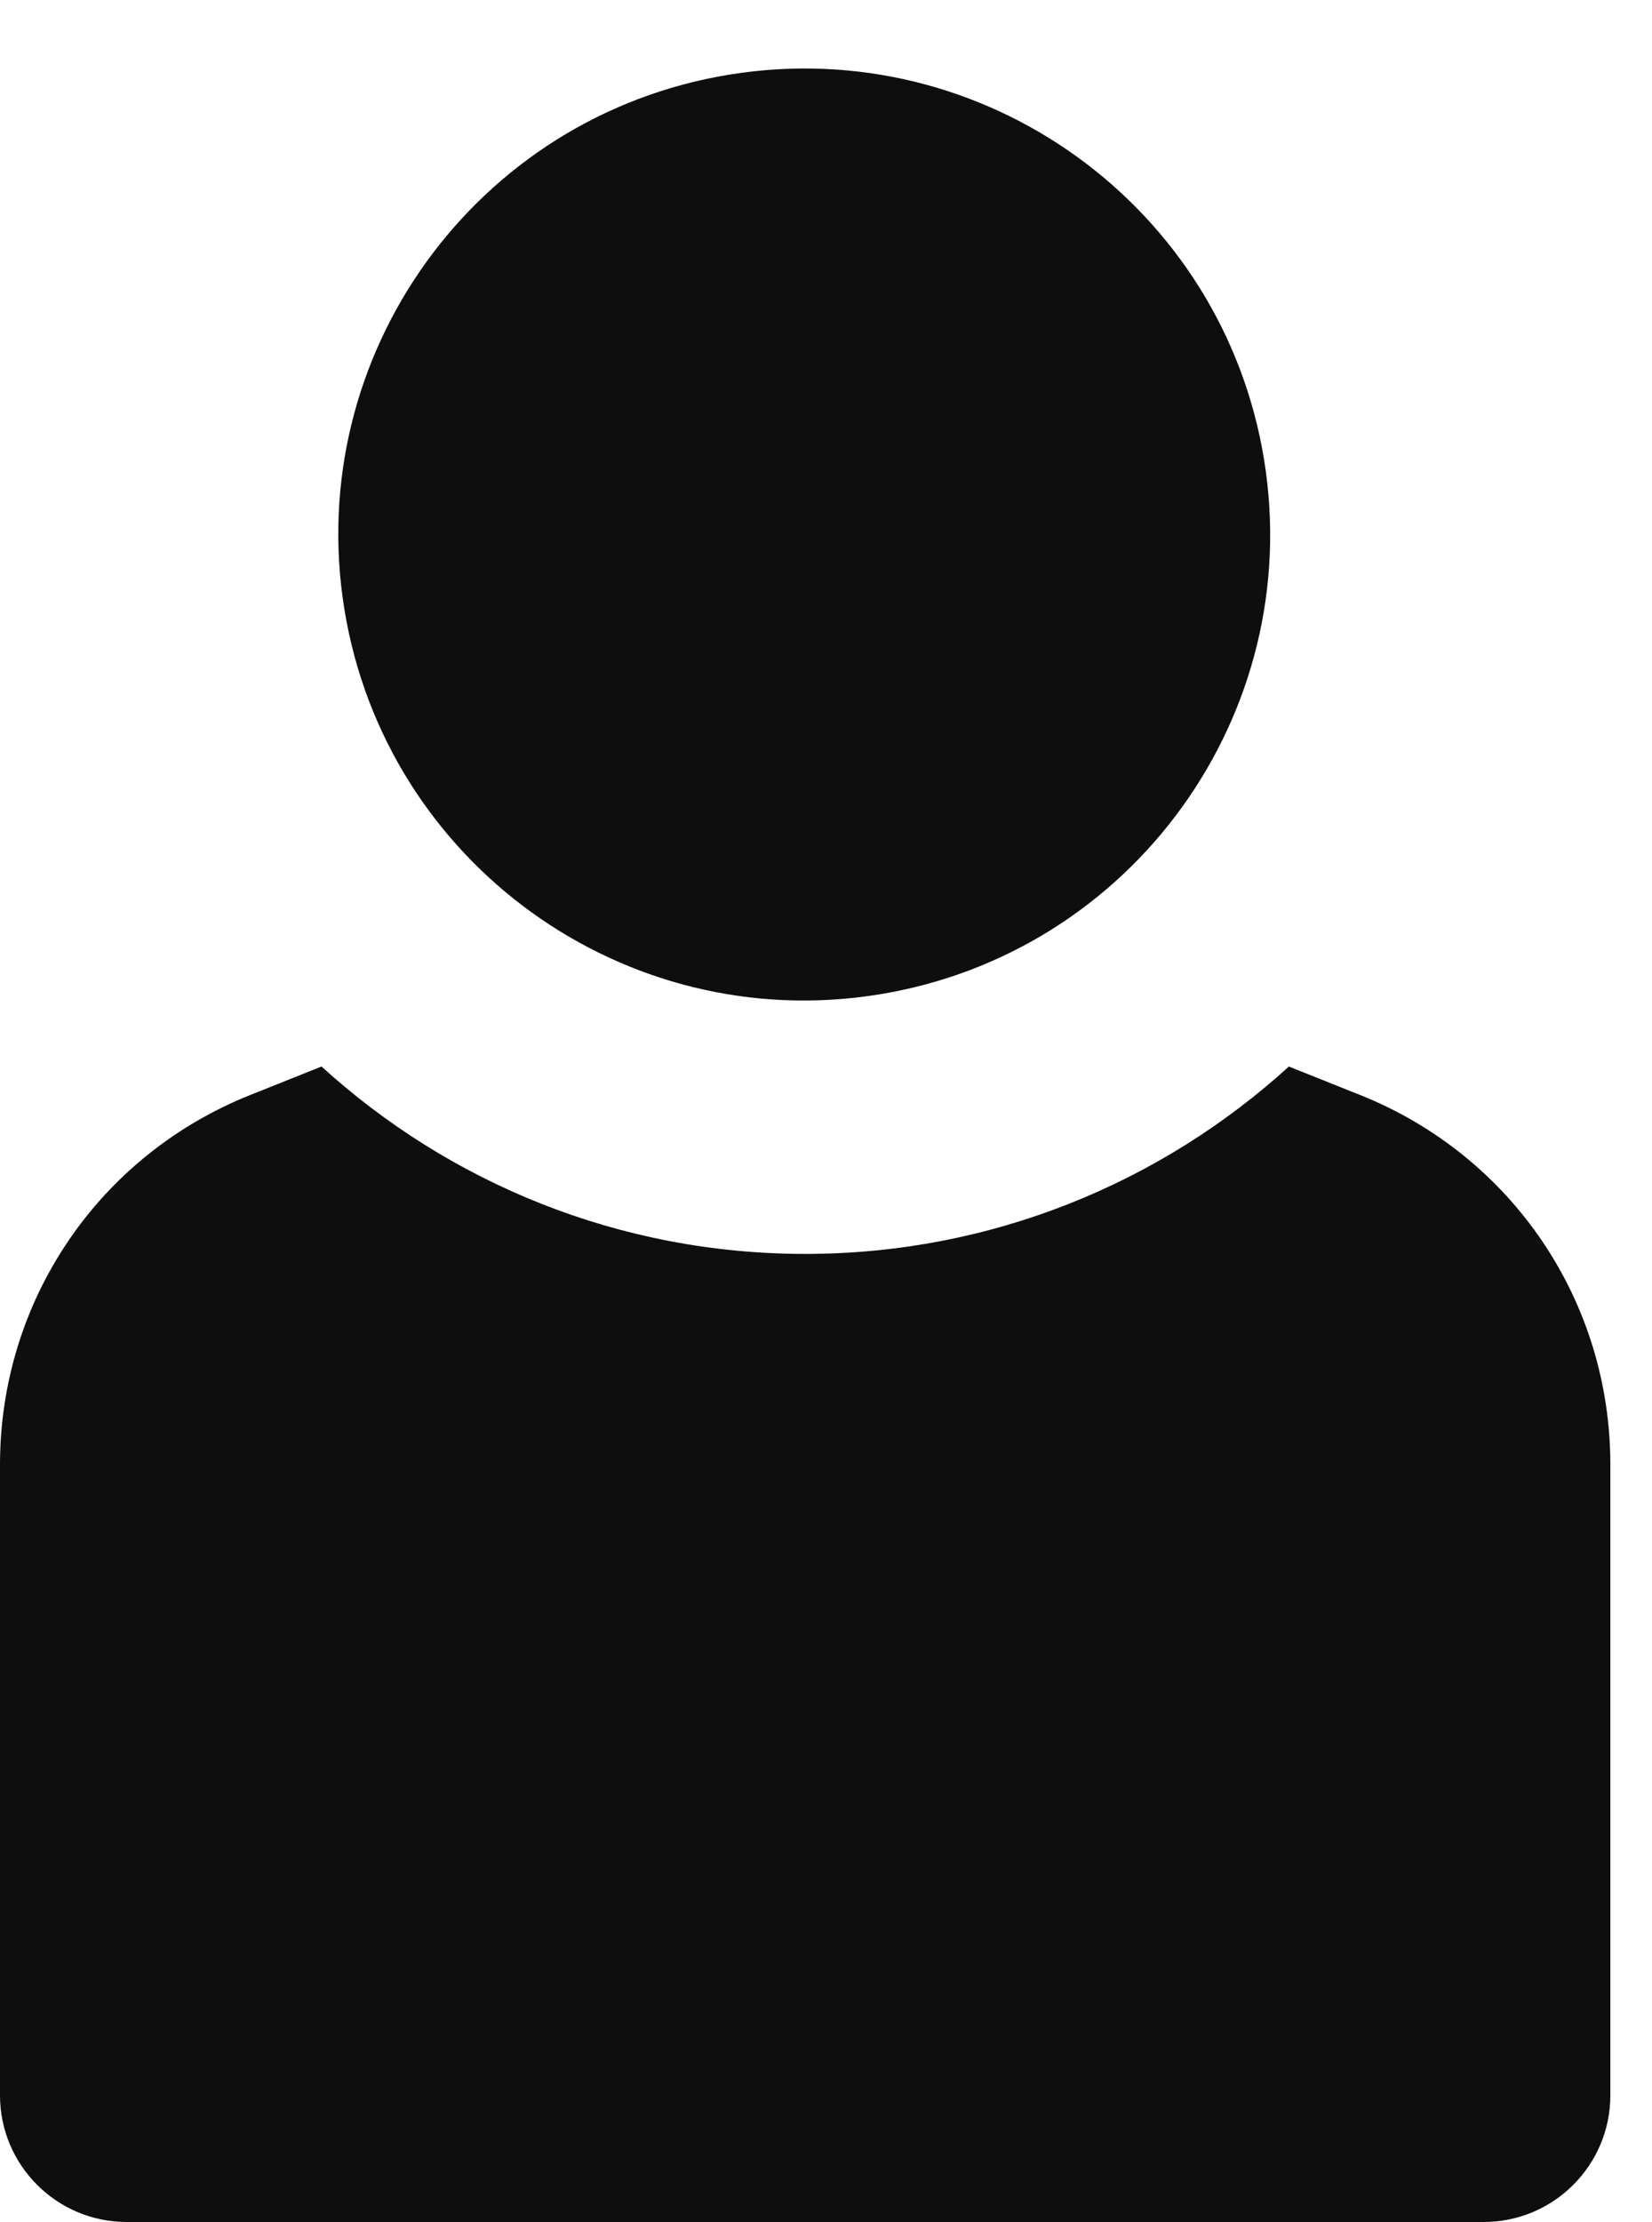
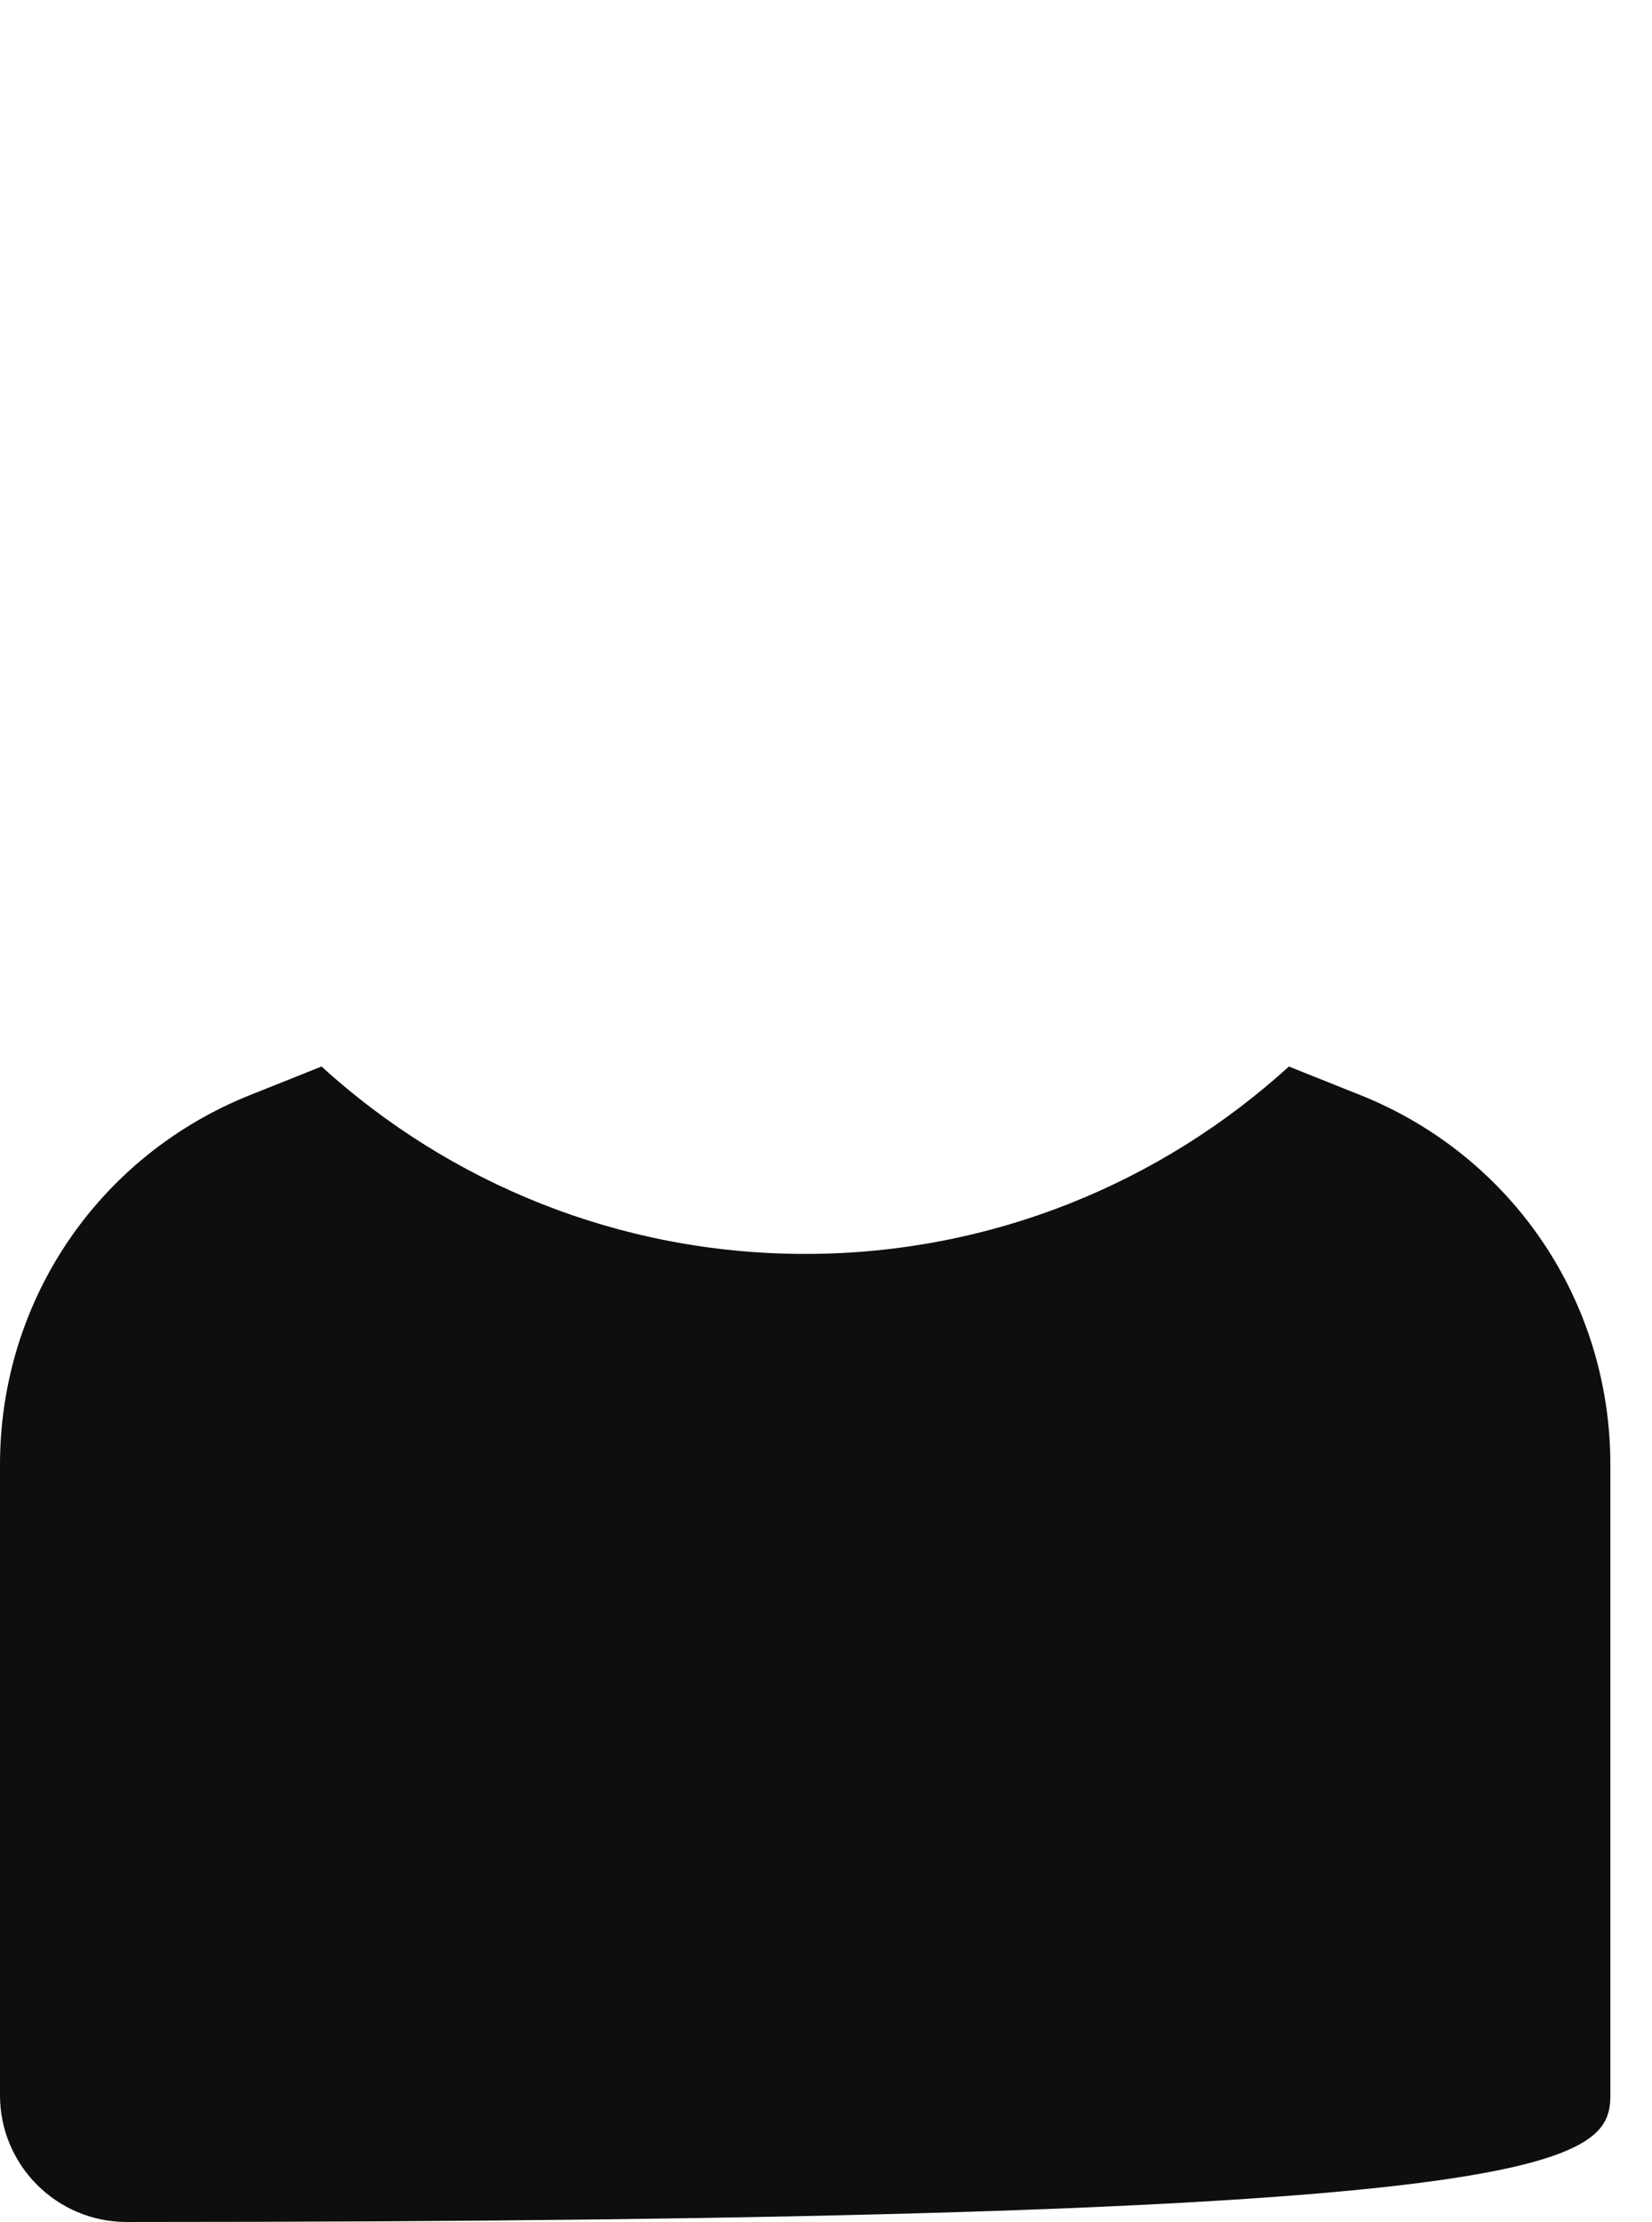
<svg xmlns="http://www.w3.org/2000/svg" width="29" height="39" viewBox="0 0 29 39" fill="none">
-   <path d="M23.877 19.219L22.626 18.719C20.381 20.761 17.401 22.008 14.135 22.008C10.868 22.008 7.888 20.761 5.644 18.719L4.392 19.219C1.724 20.286 0 22.833 0 25.708V36.775C0 38.003 0.996 38.999 2.224 38.999H26.045C27.273 38.999 28.269 38.003 28.269 36.775V25.708C28.269 22.833 26.545 20.286 23.877 19.219Z" fill="#0E0E0E" />
-   <path d="M15.427 17.454C19.885 16.732 22.913 12.531 22.191 8.073C21.468 3.614 17.268 0.586 12.809 1.309C8.351 2.031 5.322 6.232 6.045 10.69C6.768 15.149 10.968 18.177 15.427 17.454Z" fill="#0E0E0E" />
+   <path d="M23.877 19.219L22.626 18.719C20.381 20.761 17.401 22.008 14.135 22.008C10.868 22.008 7.888 20.761 5.644 18.719L4.392 19.219C1.724 20.286 0 22.833 0 25.708V36.775C0 38.003 0.996 38.999 2.224 38.999C27.273 38.999 28.269 38.003 28.269 36.775V25.708C28.269 22.833 26.545 20.286 23.877 19.219Z" fill="#0E0E0E" />
</svg>